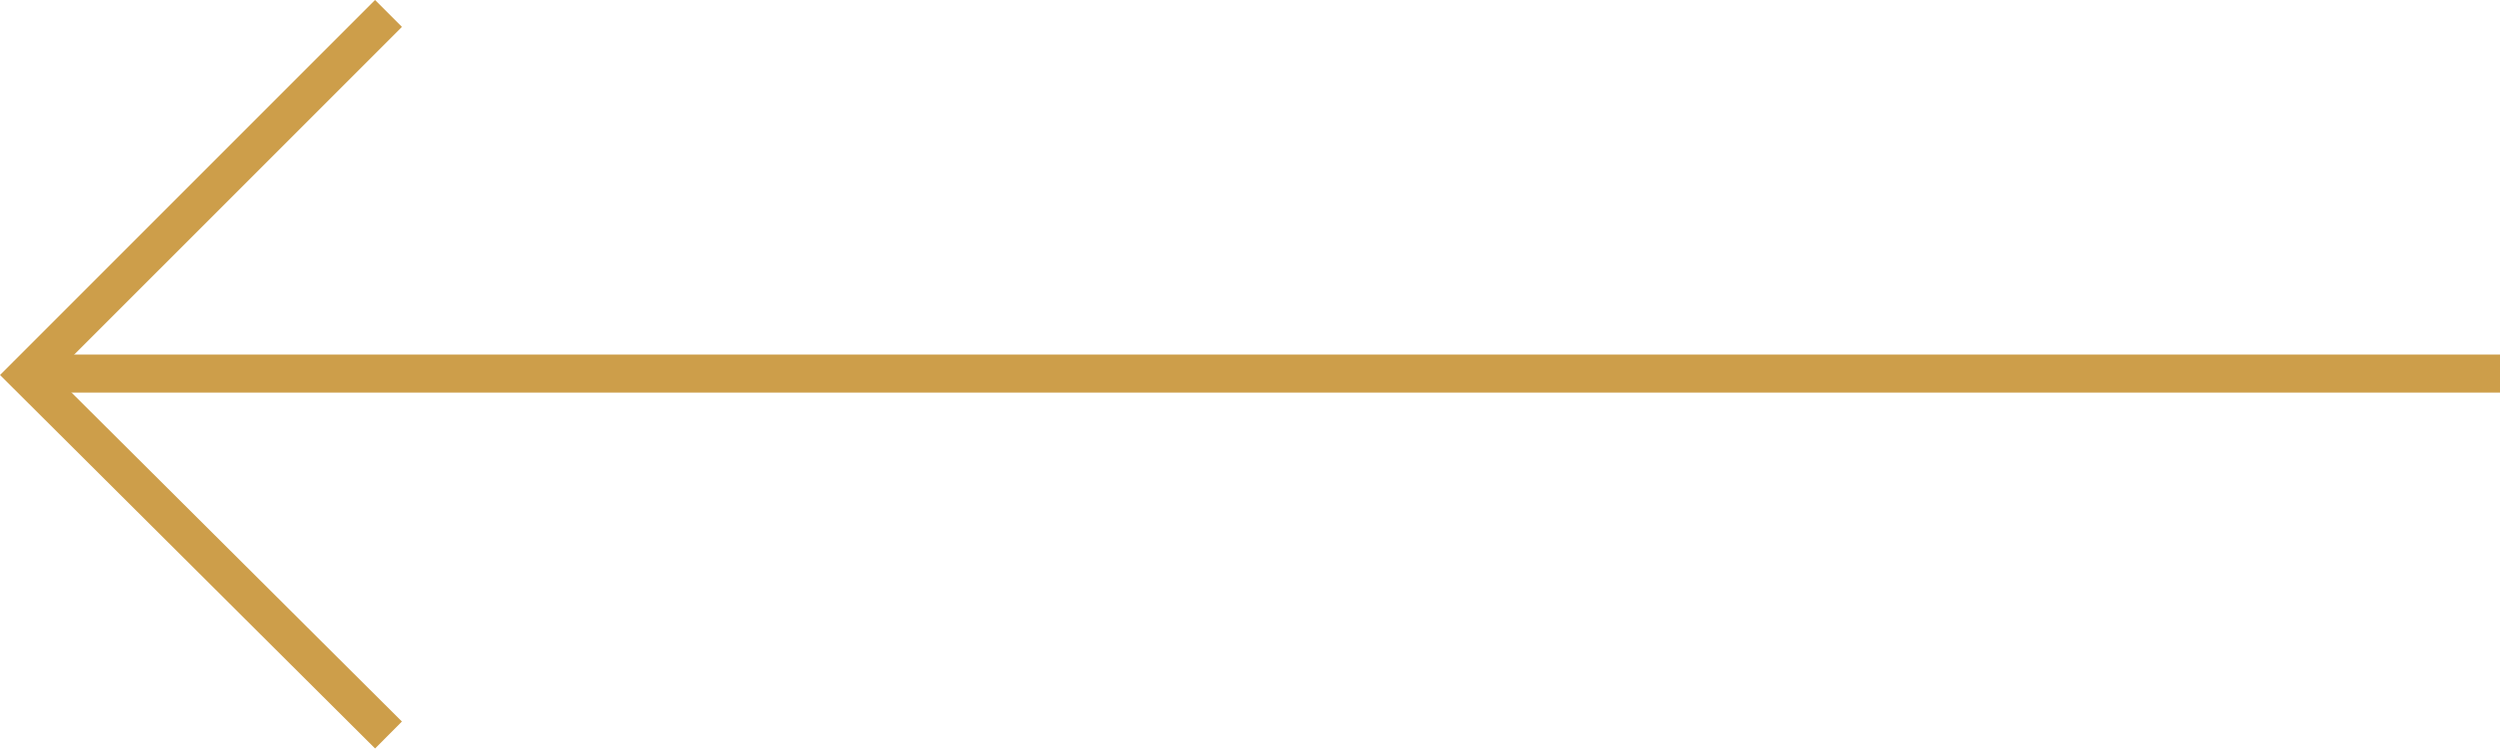
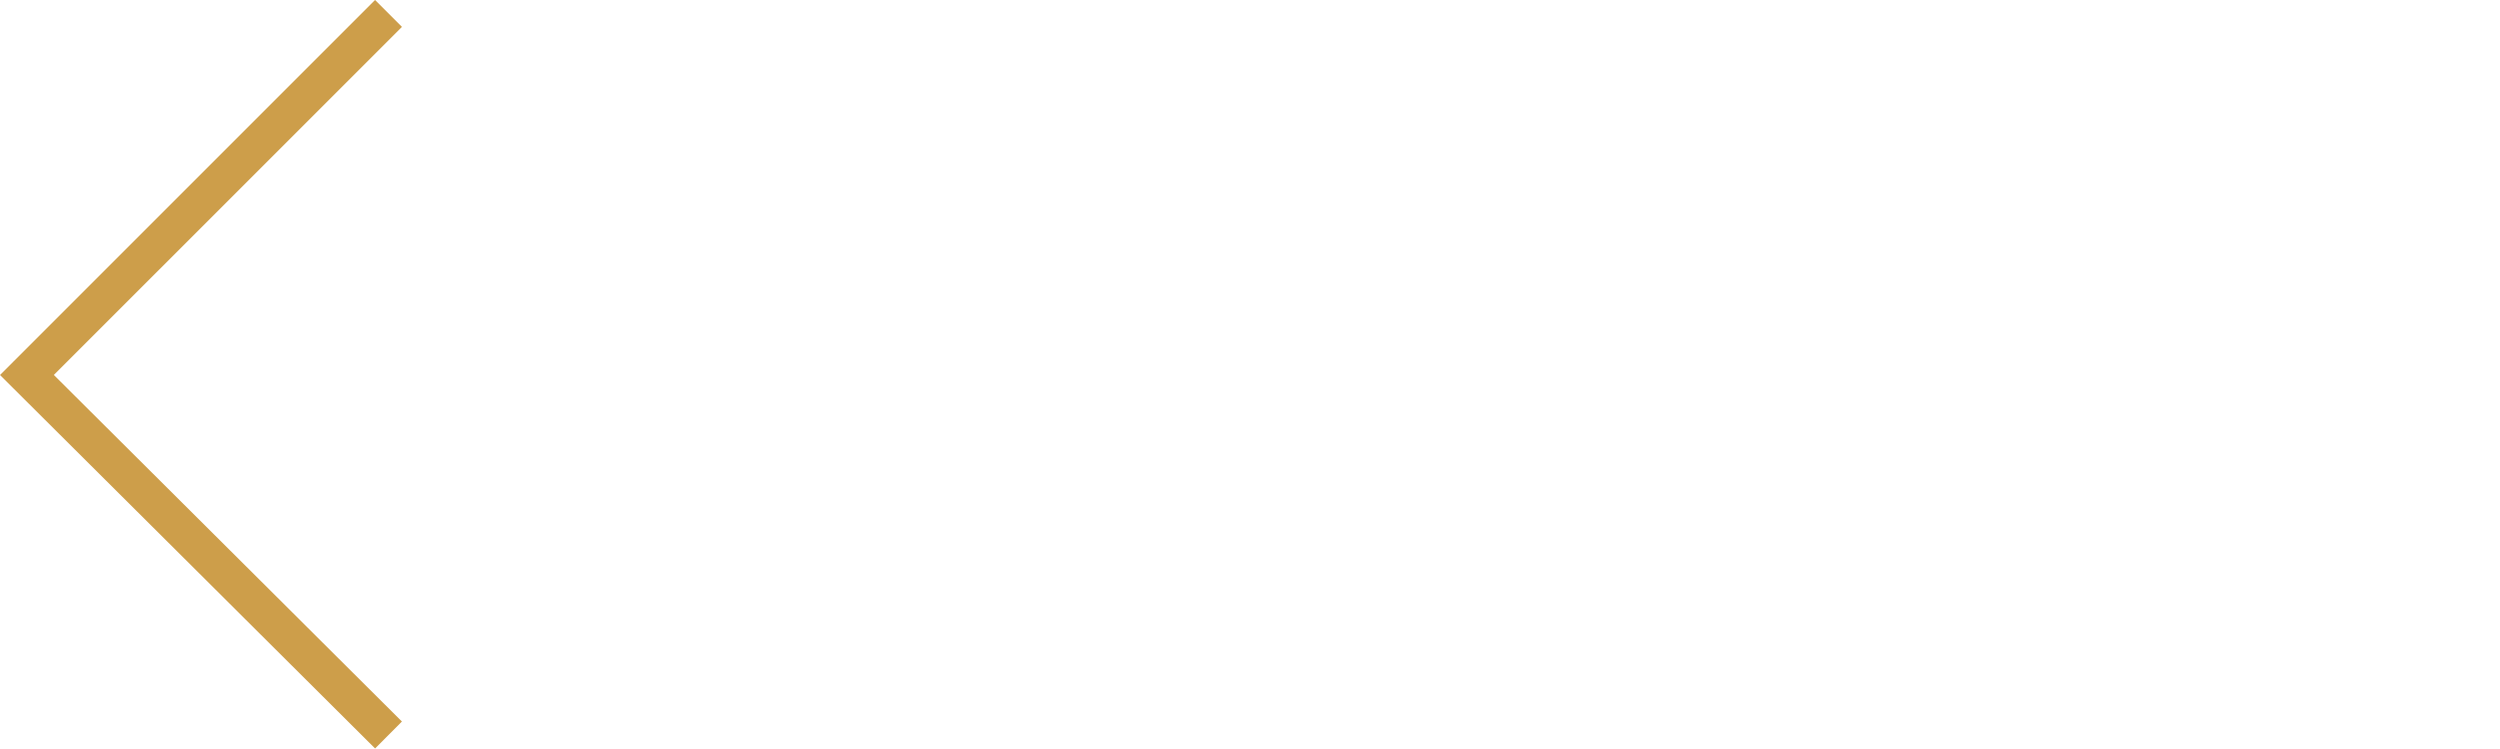
<svg xmlns="http://www.w3.org/2000/svg" width="65.738" height="19.682" viewBox="0 0 65.738 19.682">
  <g id="Group_1709" data-name="Group 1709" transform="translate(65.738 0.353) rotate(90)">
    <g id="Group_251" data-name="Group 251" transform="translate(0 0)">
-       <line id="Line_5" data-name="Line 5" y1="64.993" transform="translate(9.47 0)" fill="none" stroke="#cd9e4a" stroke-width="1" />
      <path id="Path_9435" data-name="Path 9435" d="M0-.03,9.507,9.478,18.974-.03" transform="translate(0 55.552)" fill="none" stroke="#cd9e4a" stroke-width="1" />
    </g>
  </g>
</svg>